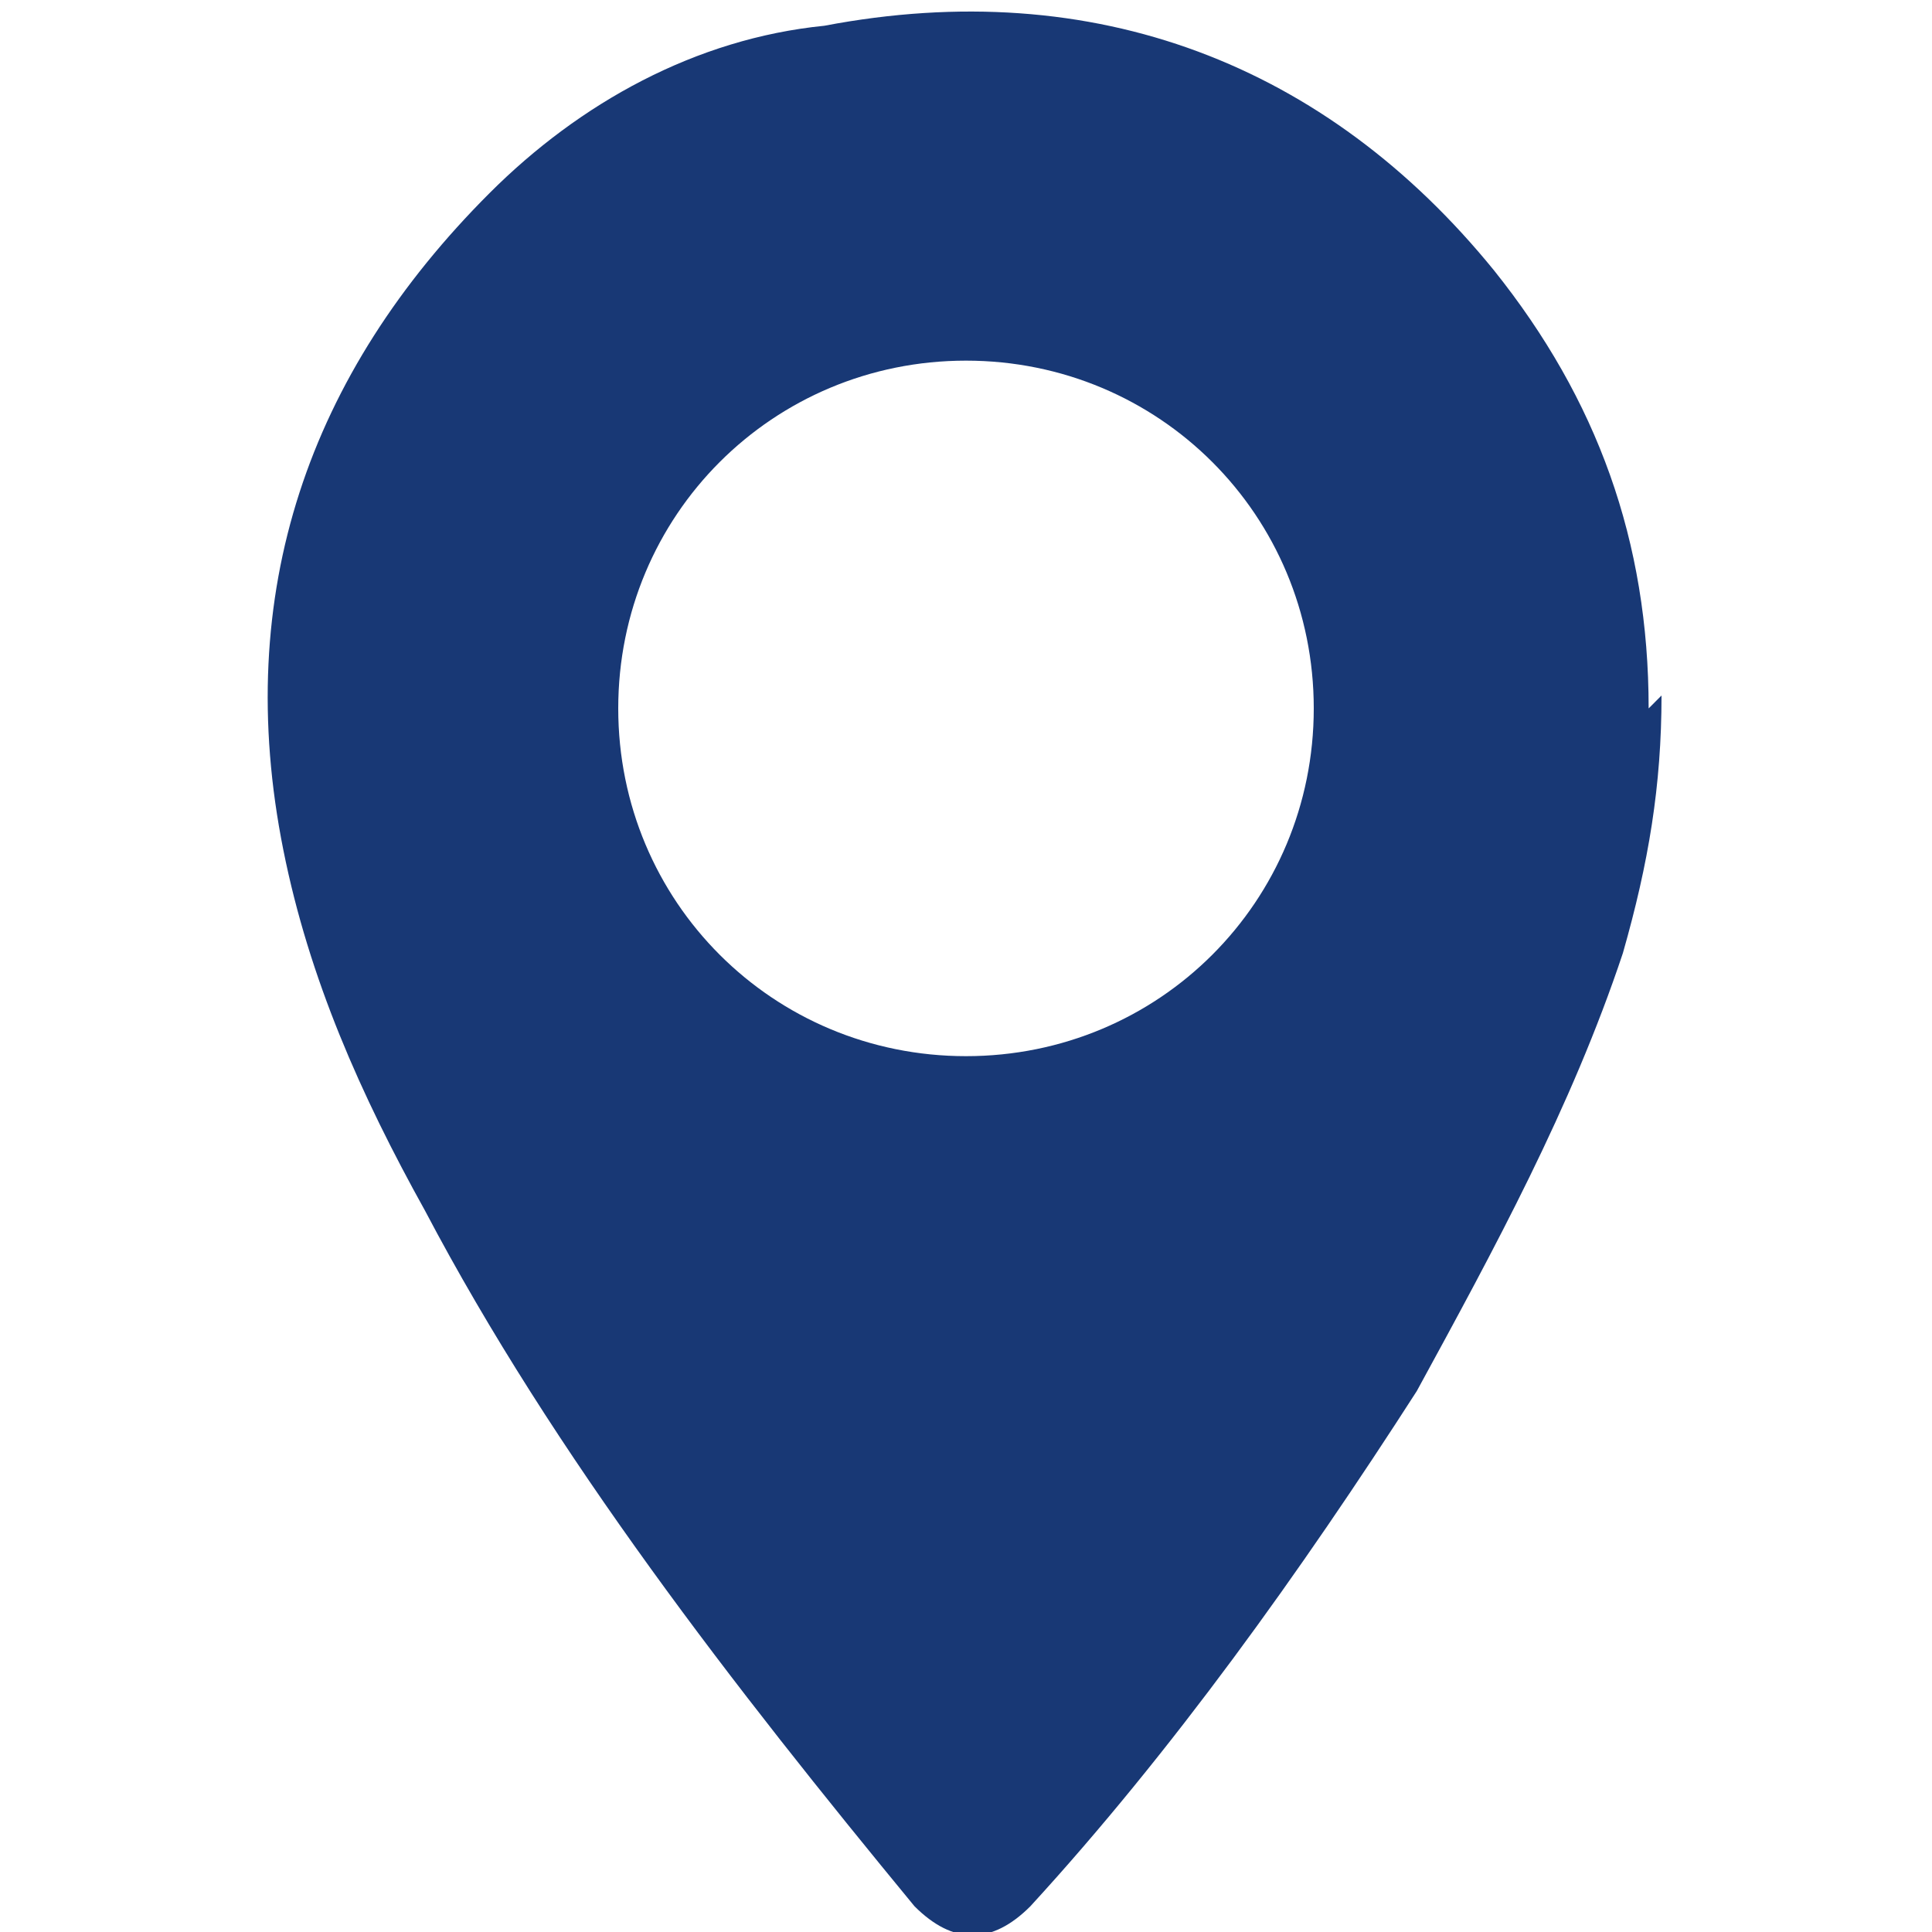
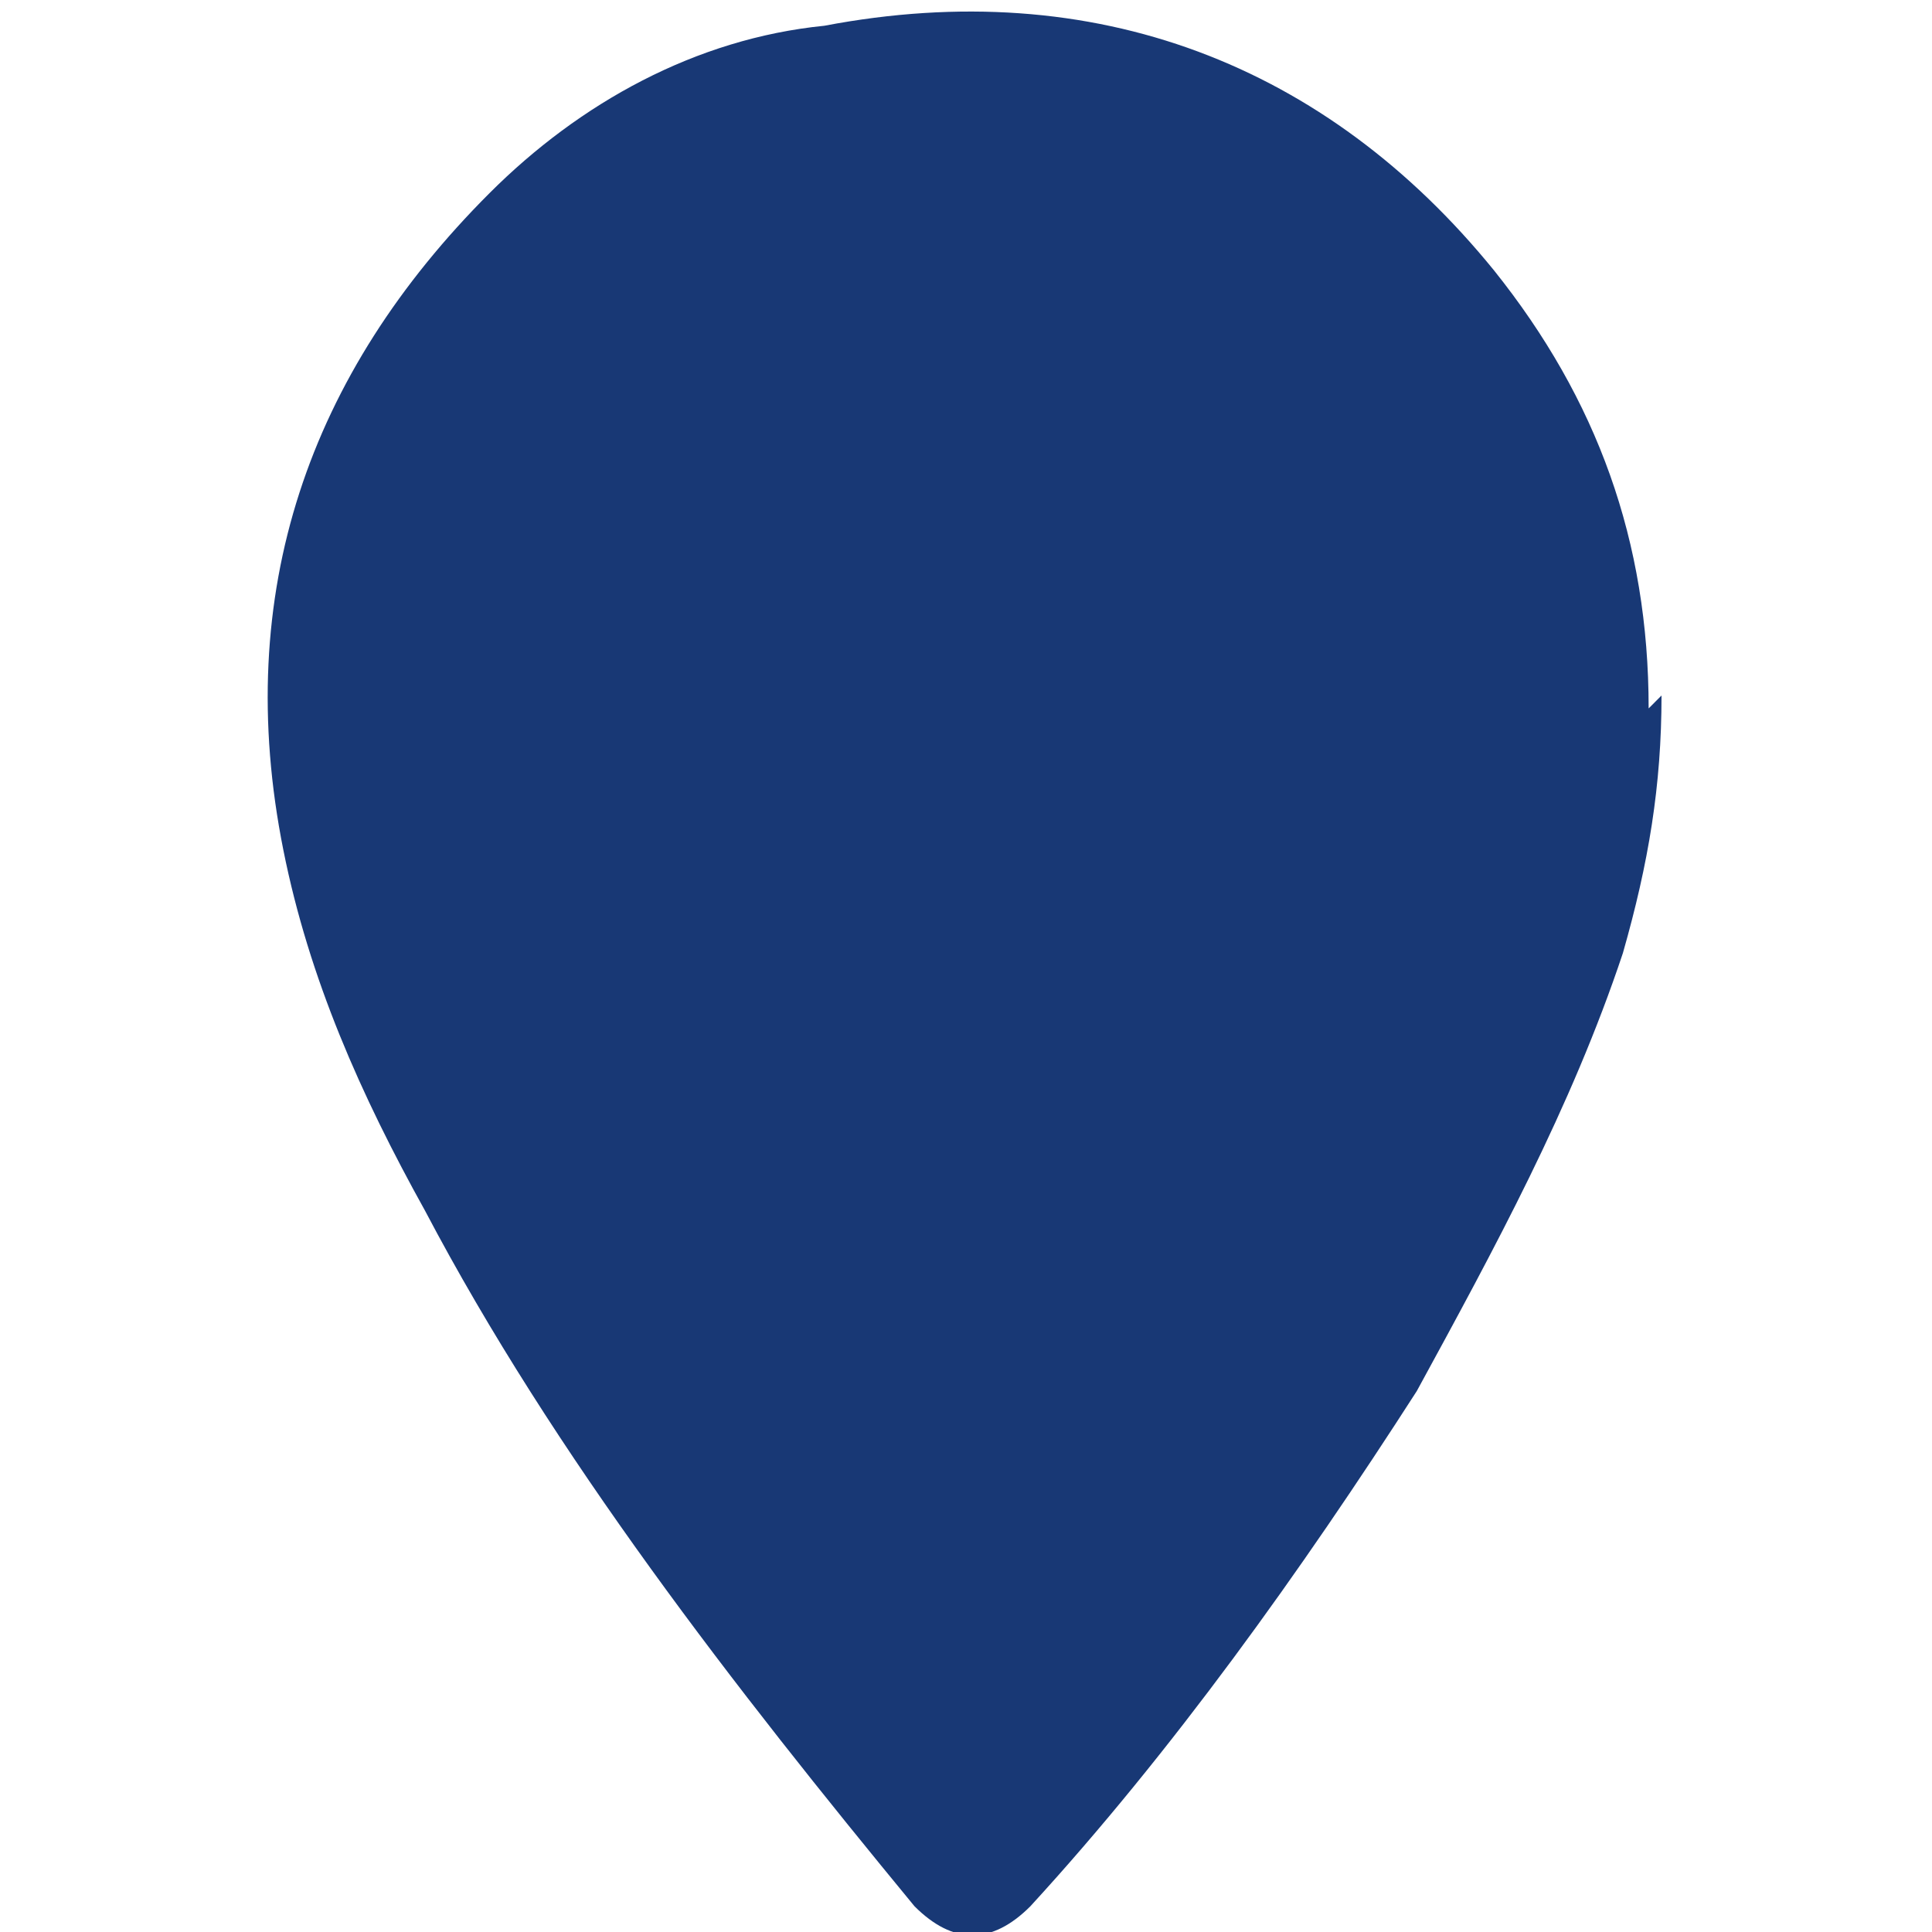
<svg xmlns="http://www.w3.org/2000/svg" version="1.1" viewBox="0 0 15 15">
  <defs>
    <style>
      .cls-1 {
        fill: #183875;
      }
    </style>
  </defs>
  <g>
    <g id="Capa_1">
-       <path class="cls-1" d="M12.9,5.4c0,.7-.1,1.3-.3,2-.4,1.2-1,2.3-1.6,3.4-.9,1.4-1.9,2.8-3,4-.3.3-.6.3-.9,0-1.4-1.7-2.8-3.5-3.8-5.4-.5-.9-.9-1.8-1.1-2.8-.4-2,.2-3.7,1.6-5.1.7-.7,1.6-1.2,2.6-1.3,2.1-.4,3.9.3,5.2,1.9.8,1,1.2,2.1,1.2,3.4ZM7.5,8.2c1.5,0,2.7-1.2,2.7-2.7,0-1.5-1.2-2.7-2.7-2.7-1.5,0-2.7,1.2-2.7,2.7,0,1.5,1.2,2.7,2.7,2.7Z" />
+       <path class="cls-1" d="M12.9,5.4c0,.7-.1,1.3-.3,2-.4,1.2-1,2.3-1.6,3.4-.9,1.4-1.9,2.8-3,4-.3.3-.6.3-.9,0-1.4-1.7-2.8-3.5-3.8-5.4-.5-.9-.9-1.8-1.1-2.8-.4-2,.2-3.7,1.6-5.1.7-.7,1.6-1.2,2.6-1.3,2.1-.4,3.9.3,5.2,1.9.8,1,1.2,2.1,1.2,3.4ZM7.5,8.2Z" />
    </g>
  </g>
</svg>